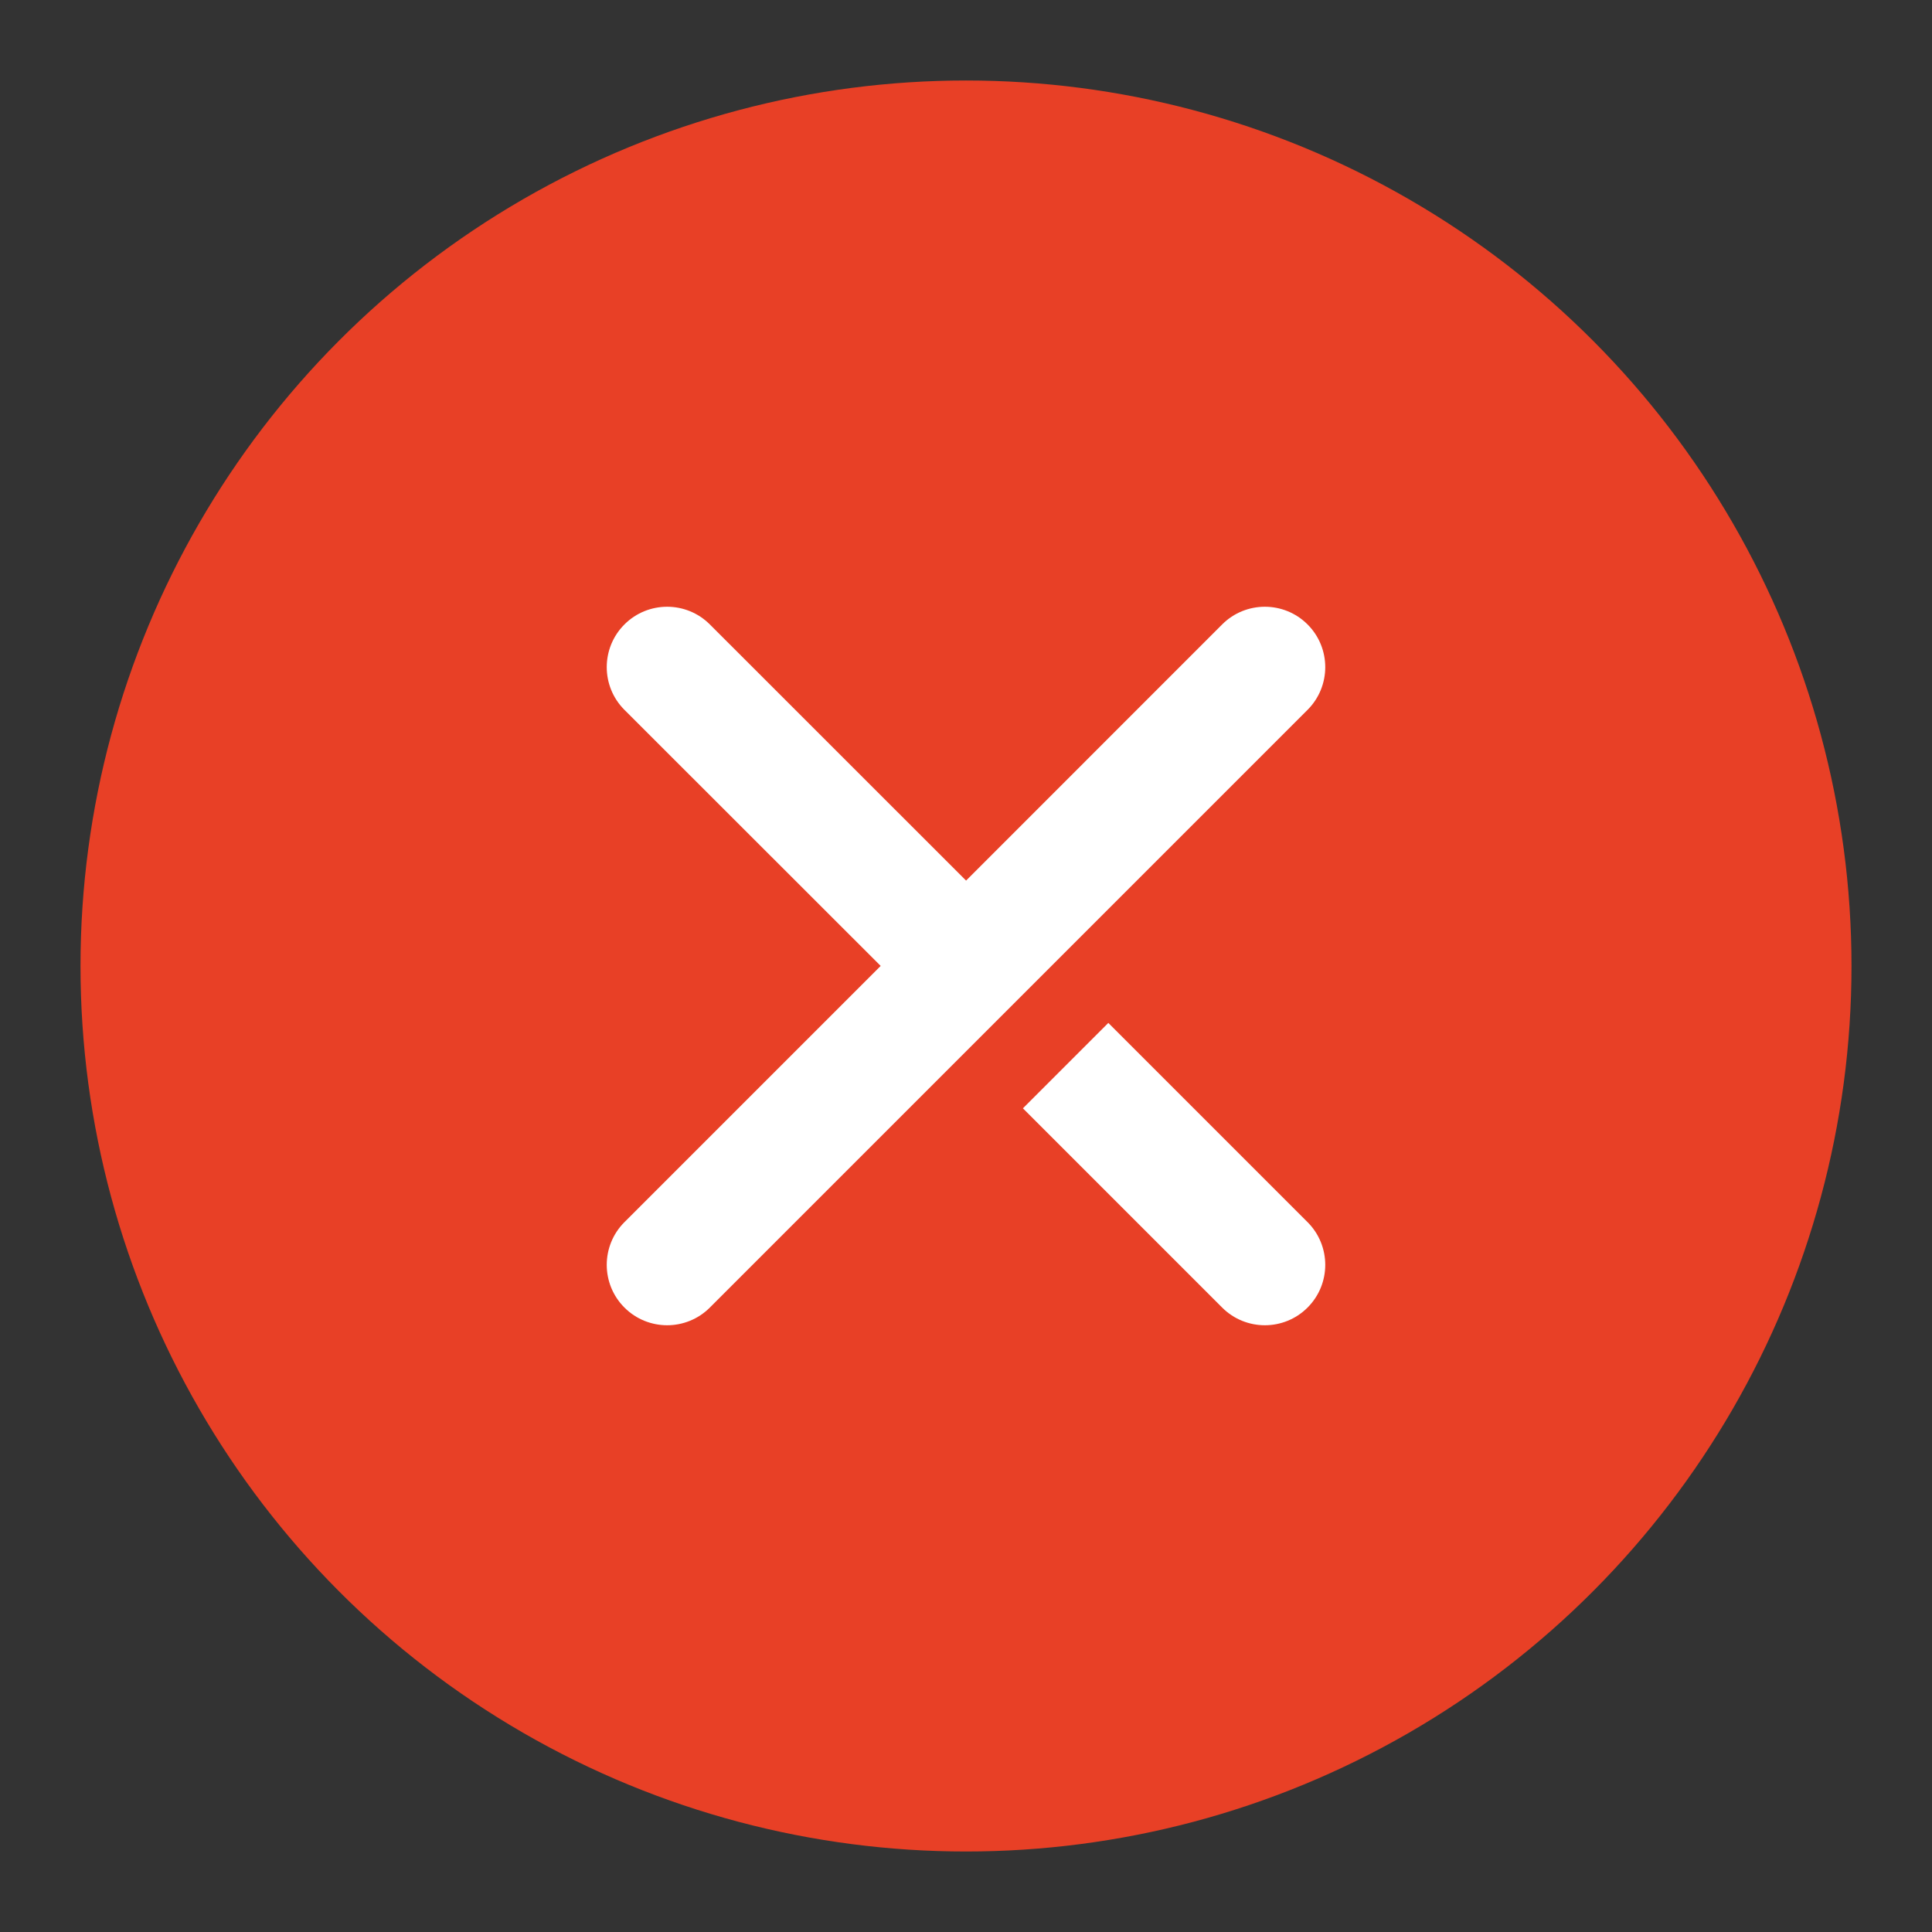
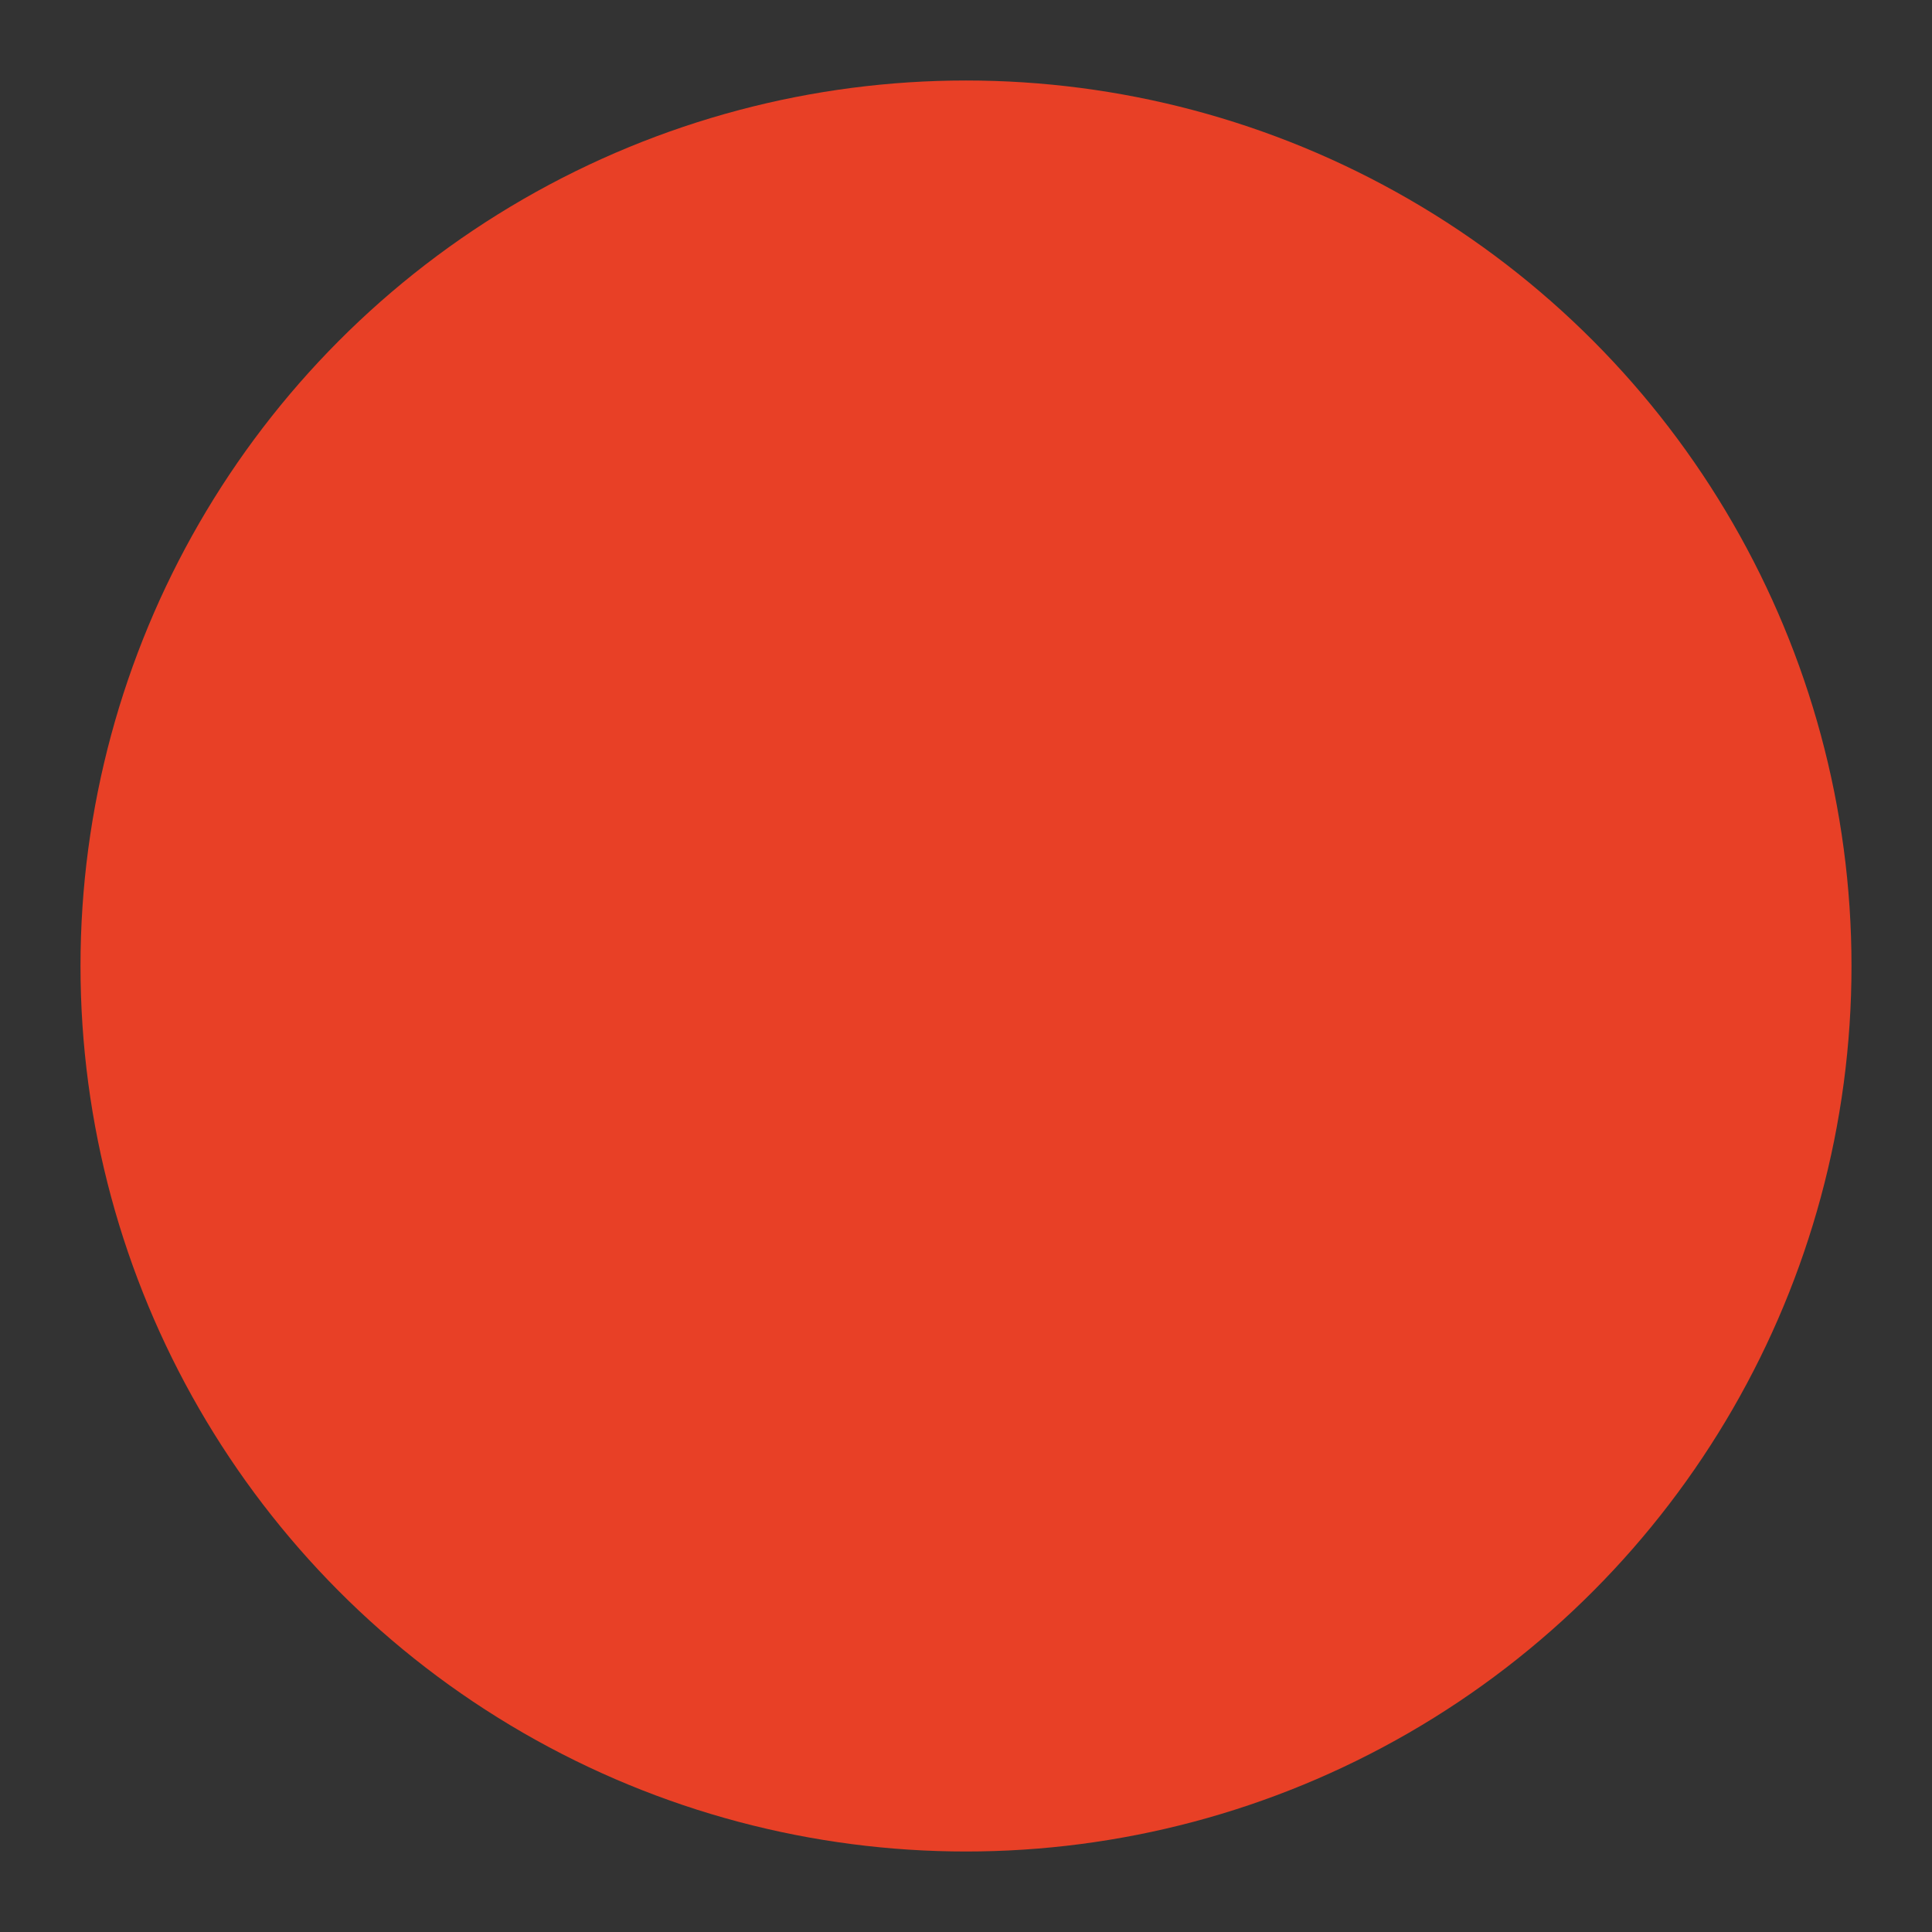
<svg xmlns="http://www.w3.org/2000/svg" width="24px" height="24px" viewBox="0 0 24 24" version="1.1">
  <rect x="0" y="0" width="24" height="24" fill="#333333" stroke="none" />
  <title>Public/ic_delet</title>
  <g id="Public/ic_delet" stroke="none" stroke-width="1" fill="none" fill-rule="evenodd">
    <g id="Public/ic_public_list_deleted" transform="translate(1, 1)">
      <circle id="colorError" fill="#E84026" cx="11" cy="11" r="11" />
-       <path d="M7.818,15.243 C7.525,15.536 7.05,15.536 6.757,15.243 C6.464,14.95 6.464,14.475 6.757,14.182 L9.94,10.999 L6.757,7.818 C6.464,7.525 6.464,7.05 6.757,6.757 C7.05,6.464 7.525,6.464 7.818,6.757 L11.001,9.939 L14.182,6.757 C14.475,6.464 14.95,6.464 15.243,6.757 C15.536,7.05 15.536,7.525 15.243,7.818 L7.818,15.243 Z M12.768,11.707 L15.243,14.182 C15.536,14.475 15.536,14.95 15.243,15.243 C14.95,15.536 14.475,15.536 14.182,15.243 L11.707,12.768 L12.768,11.707 Z" id="形状" fill="#FFFFFF" />
    </g>
  </g>
</svg>